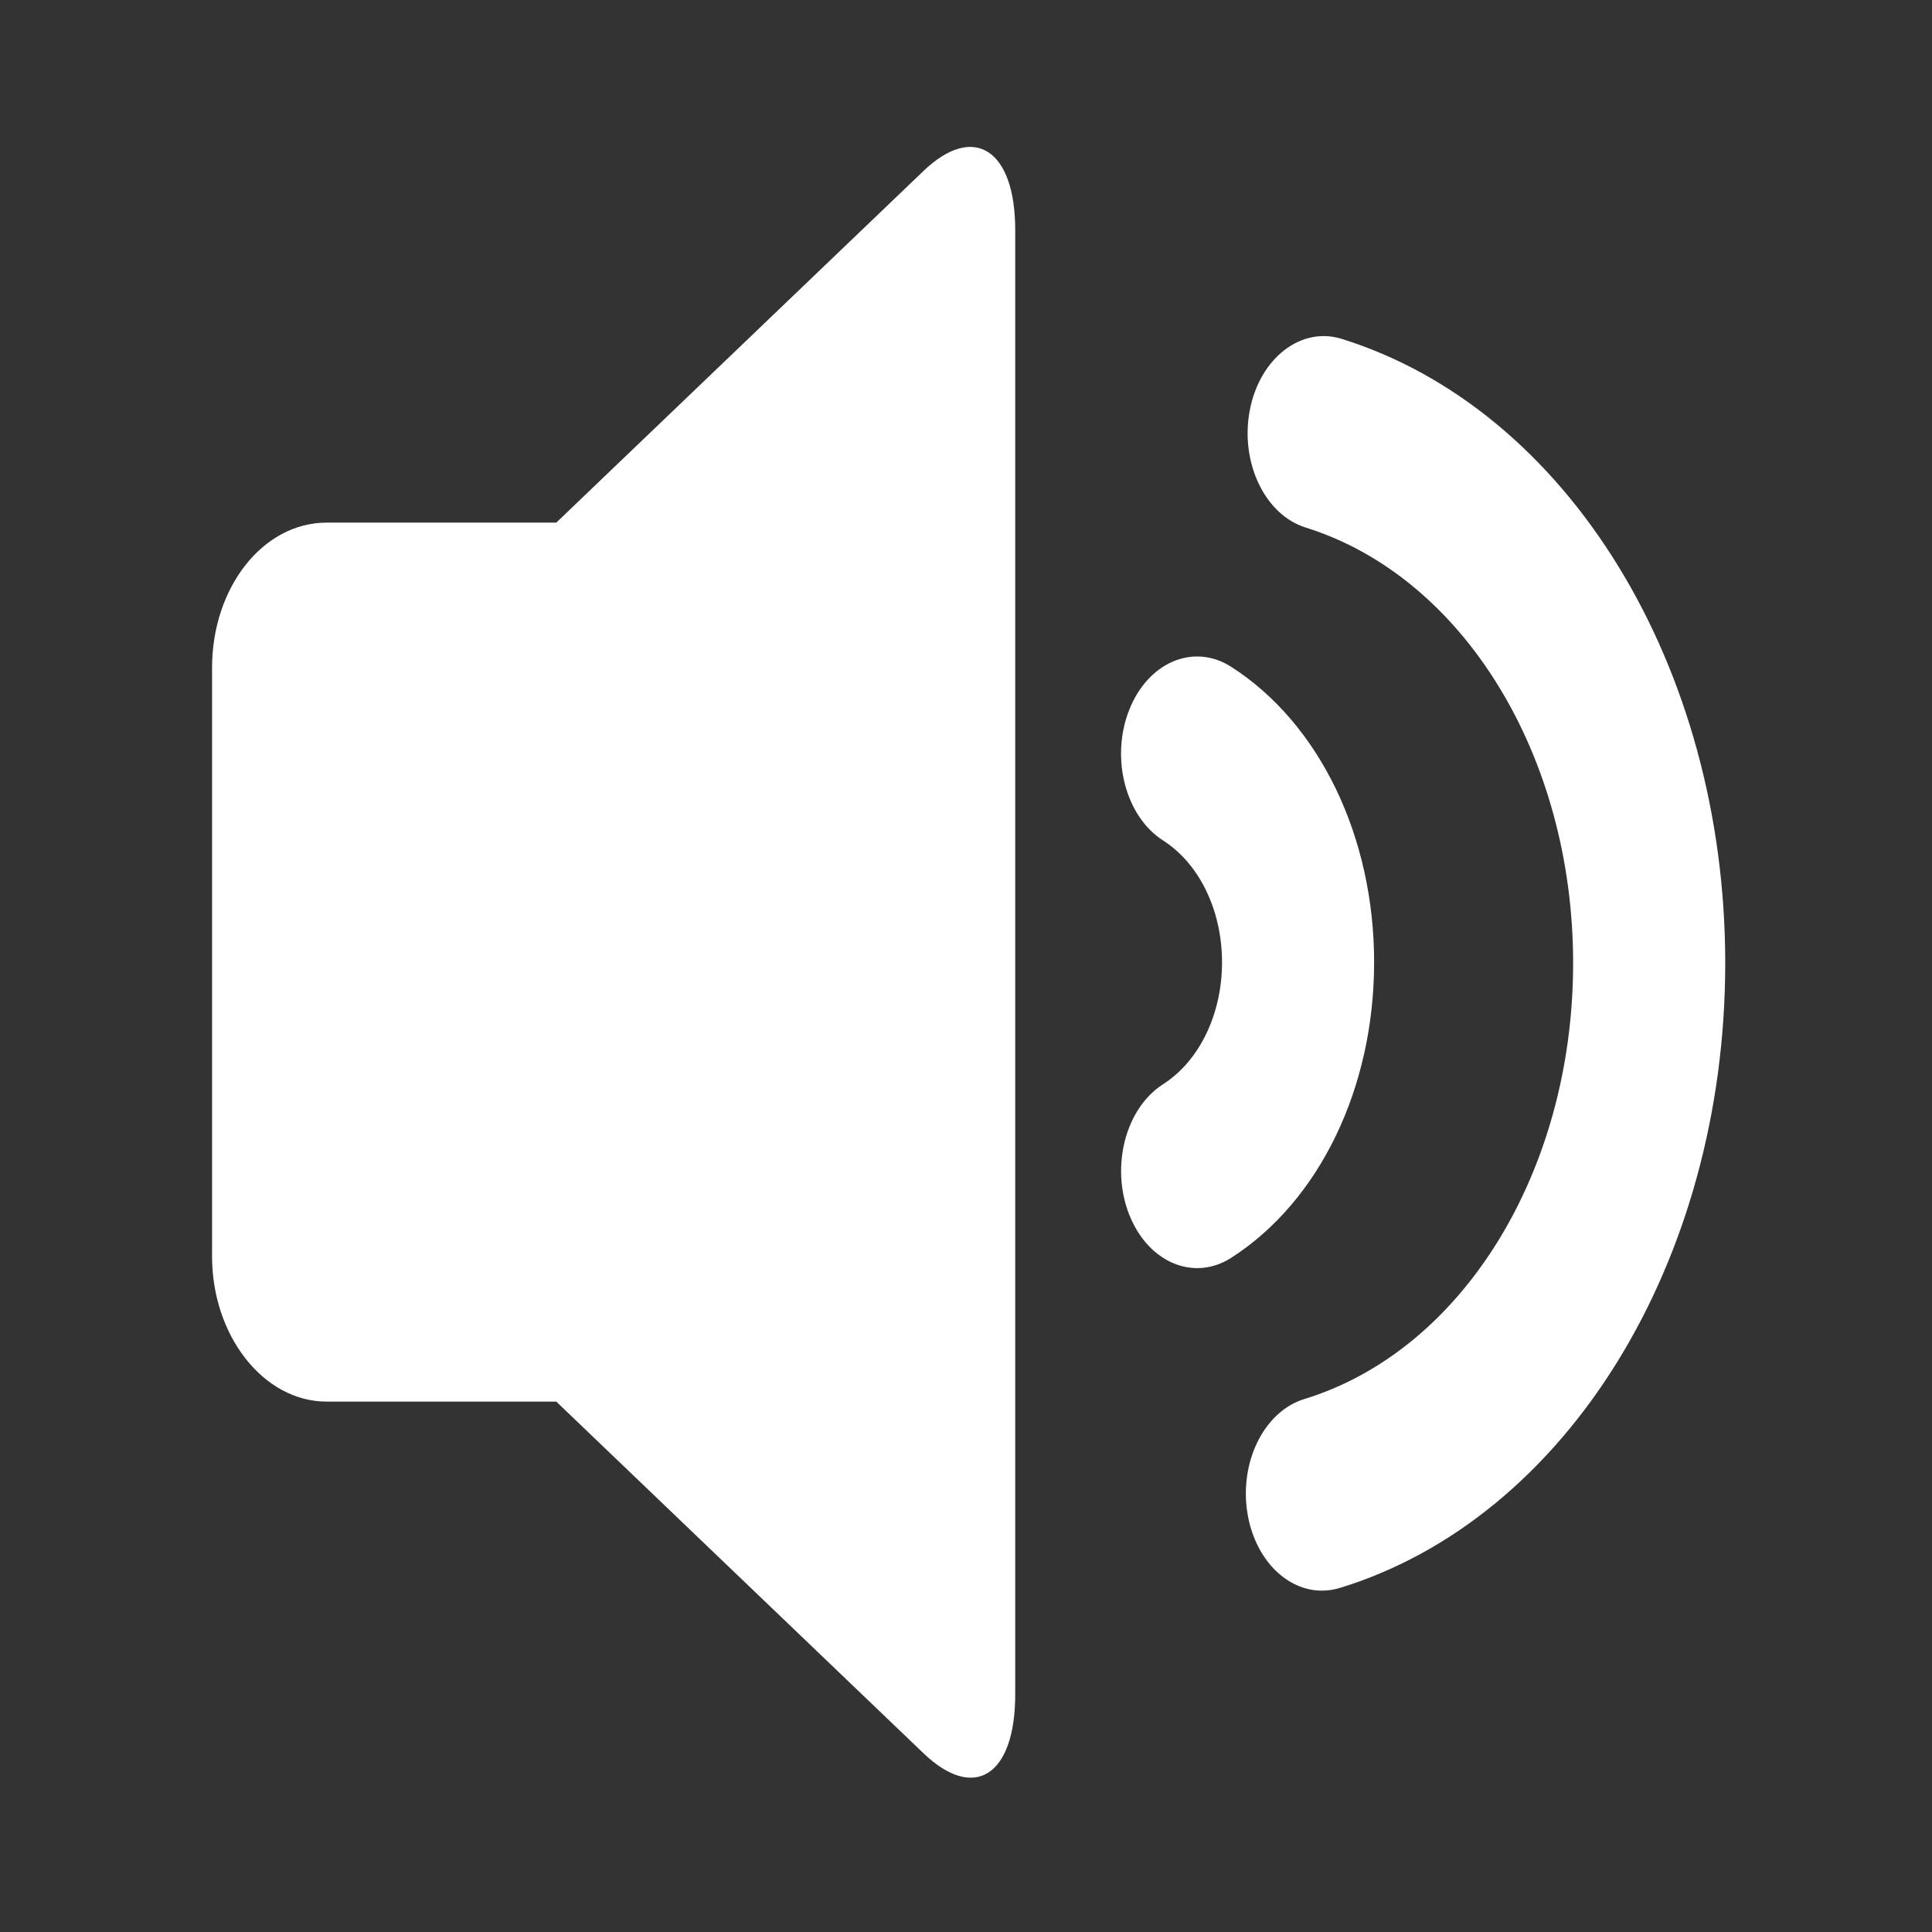
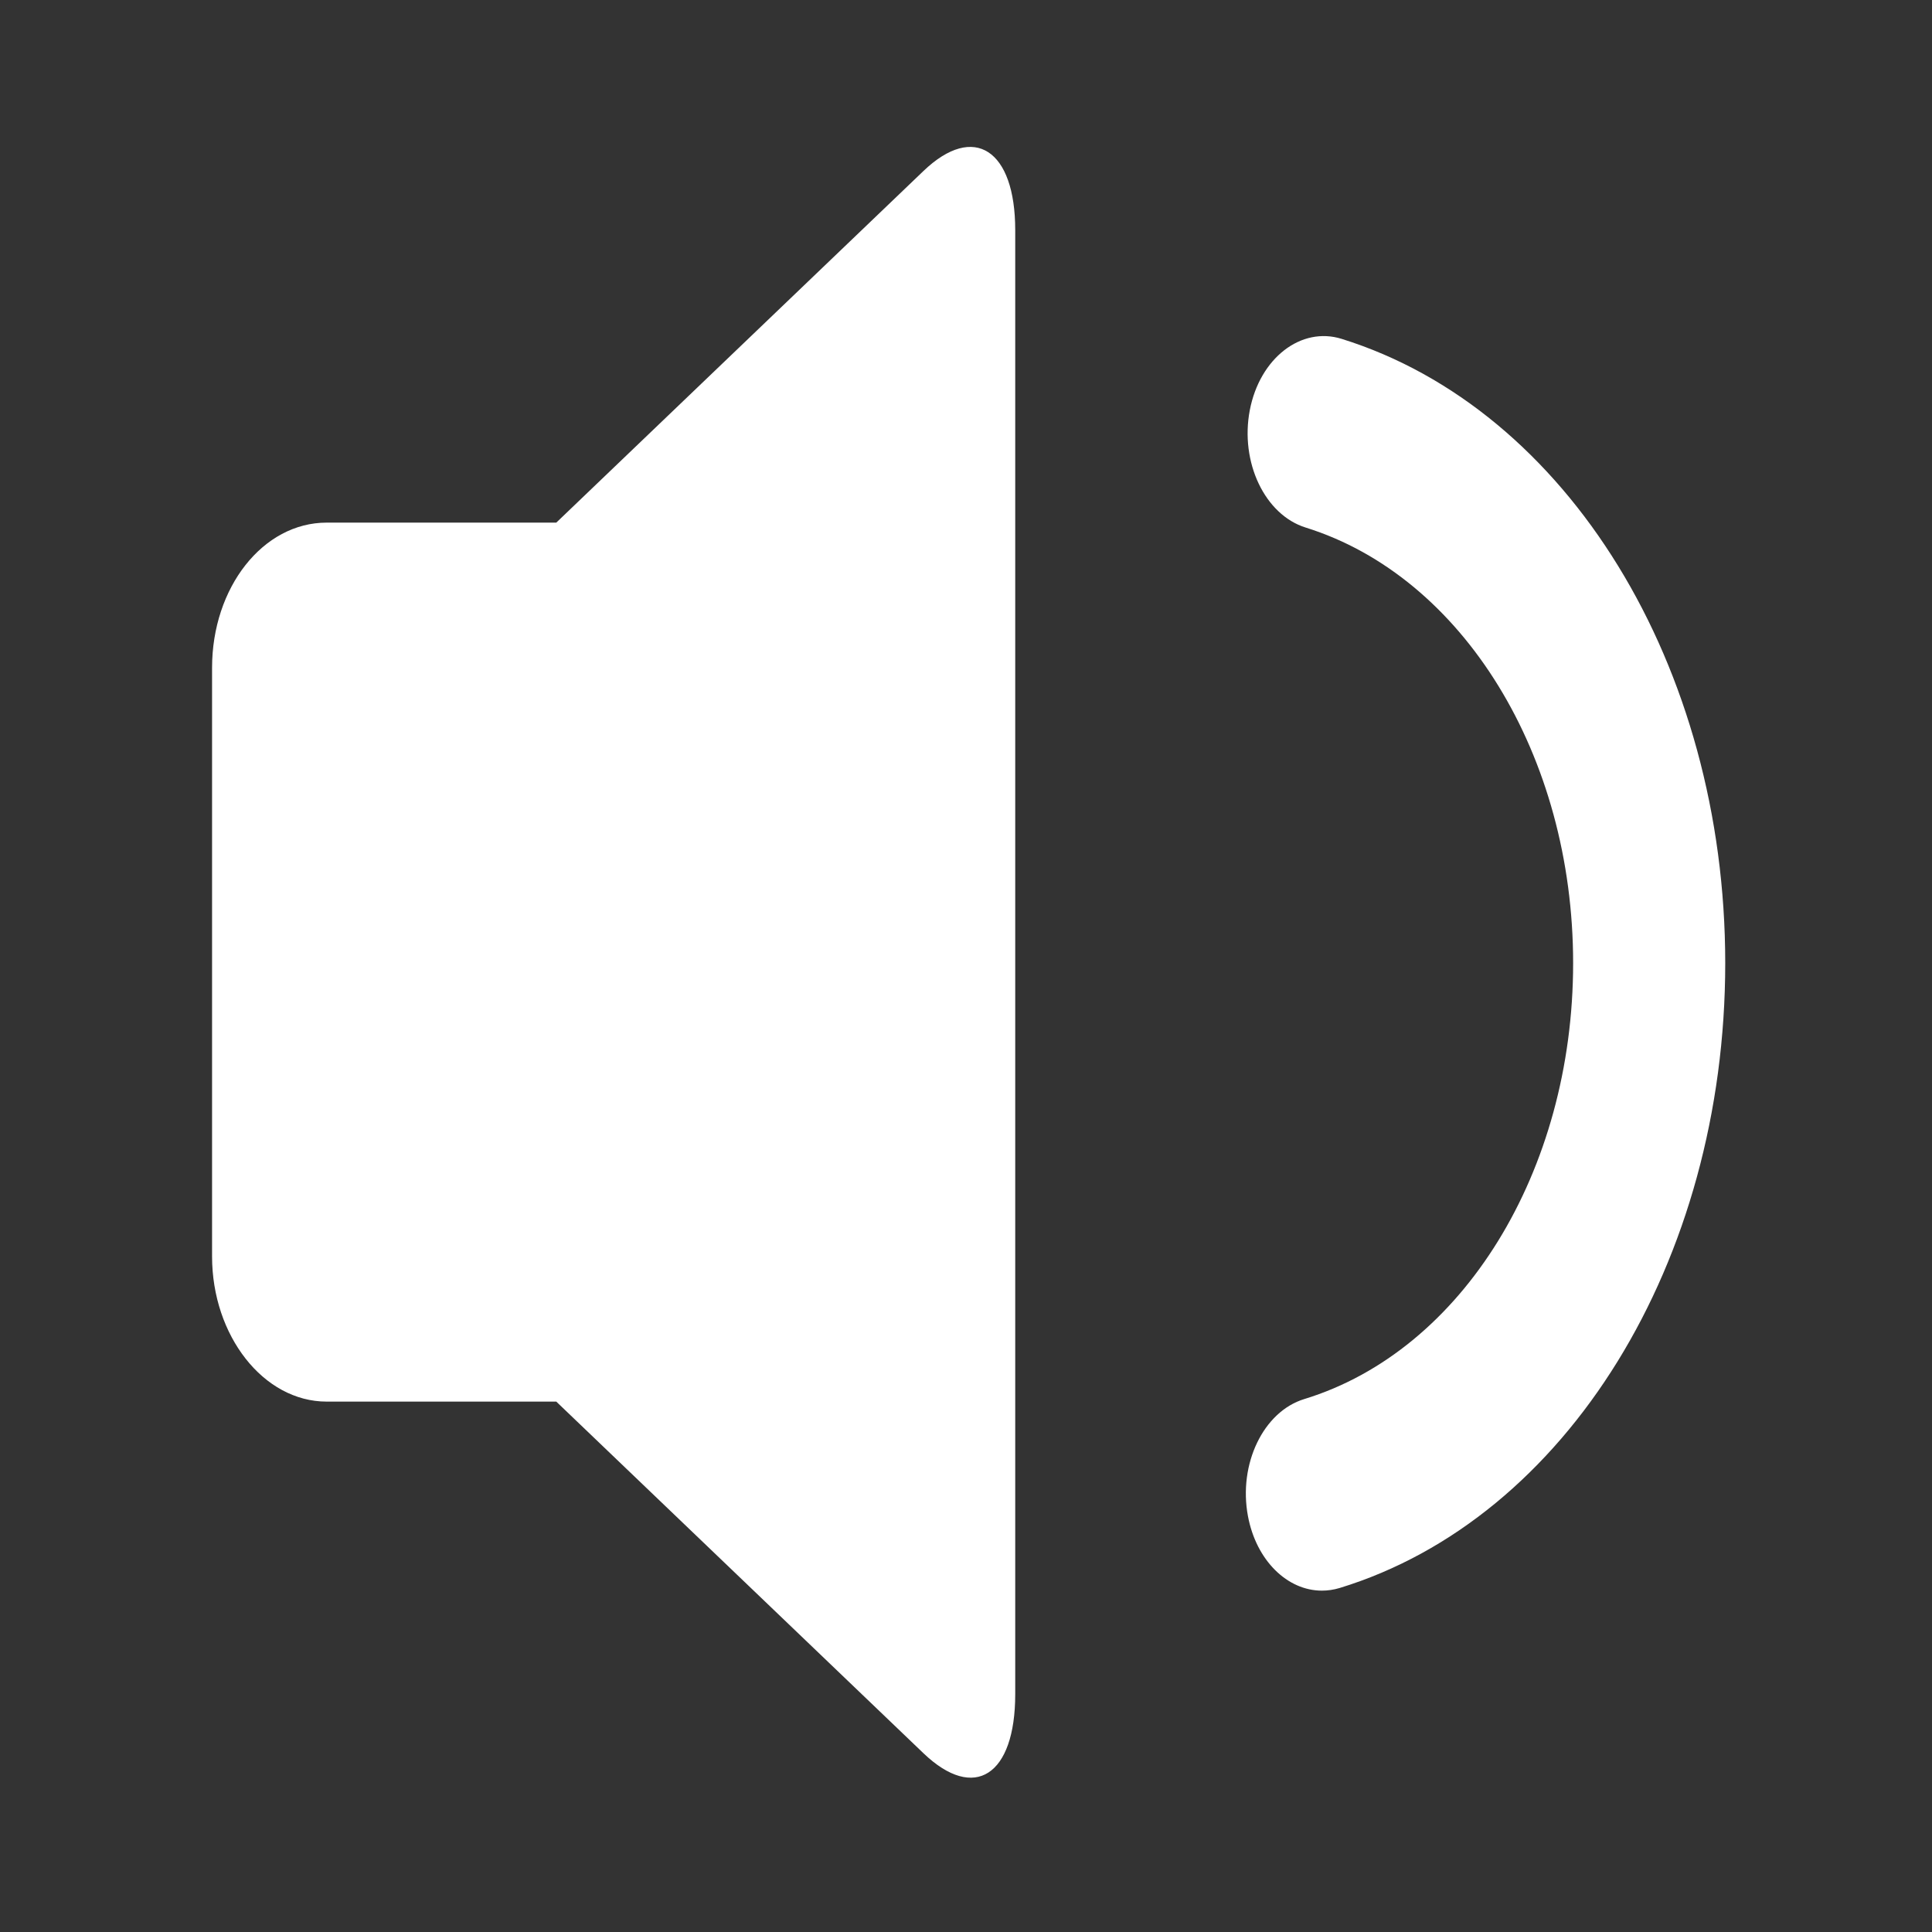
<svg xmlns="http://www.w3.org/2000/svg" t="1759205117292" class="icon" viewBox="0 0 1024 1024" version="1.1" p-id="7720" width="200" height="200">
  <rect x="0" y="0" width="1024" height="1024" fill="#333333" stroke="none" />
  <path d="M489.44 90.64L294.84 277H173.15c-33.83 0-60.75 34.43-60.75 76.92v312.03c0 41.92 27.2 76.93 60.75 76.93h121.69l194.61 186.37c27.06 25.9 48.64 11.73 48.64-31.26v-776.1c-0.01-42.45-21.79-56.98-48.65-31.25zM700.61 843.07c-18.21 0-34.74-15.86-39.17-39.48-5.18-27.64 8.17-55.41 29.82-62.05 83.92-25.66 142.53-120.68 142.53-231.08 0-109.9-58.3-204.81-141.77-230.85-21.63-6.76-34.88-34.6-29.6-62.22 5.29-27.59 27.18-44.53 48.73-37.77C830.83 216.94 914.41 353 914.41 510.47c0 158.2-84.04 294.38-204.37 331.2-3.15 0.95-6.32 1.4-9.43 1.4z" fill="#ffffff" p-id="7721" />
-   <path d="M634.56 672.13c-14.78 0-28.99-10.38-36.06-28.37-10-25.41-1.97-56.34 17.93-69.08 19.29-12.36 31.27-37.14 31.27-64.64 0-27.49-11.99-52.25-31.27-64.59-19.9-12.74-27.95-43.68-17.97-69.08 9.96-25.38 34.13-35.71 54.1-22.94 46.72 29.91 75.75 89.92 75.75 156.61 0 66.67-29.01 126.68-75.72 156.61-5.79 3.72-11.97 5.48-18.03 5.48z" fill="#ffffff" p-id="7722" />
</svg>